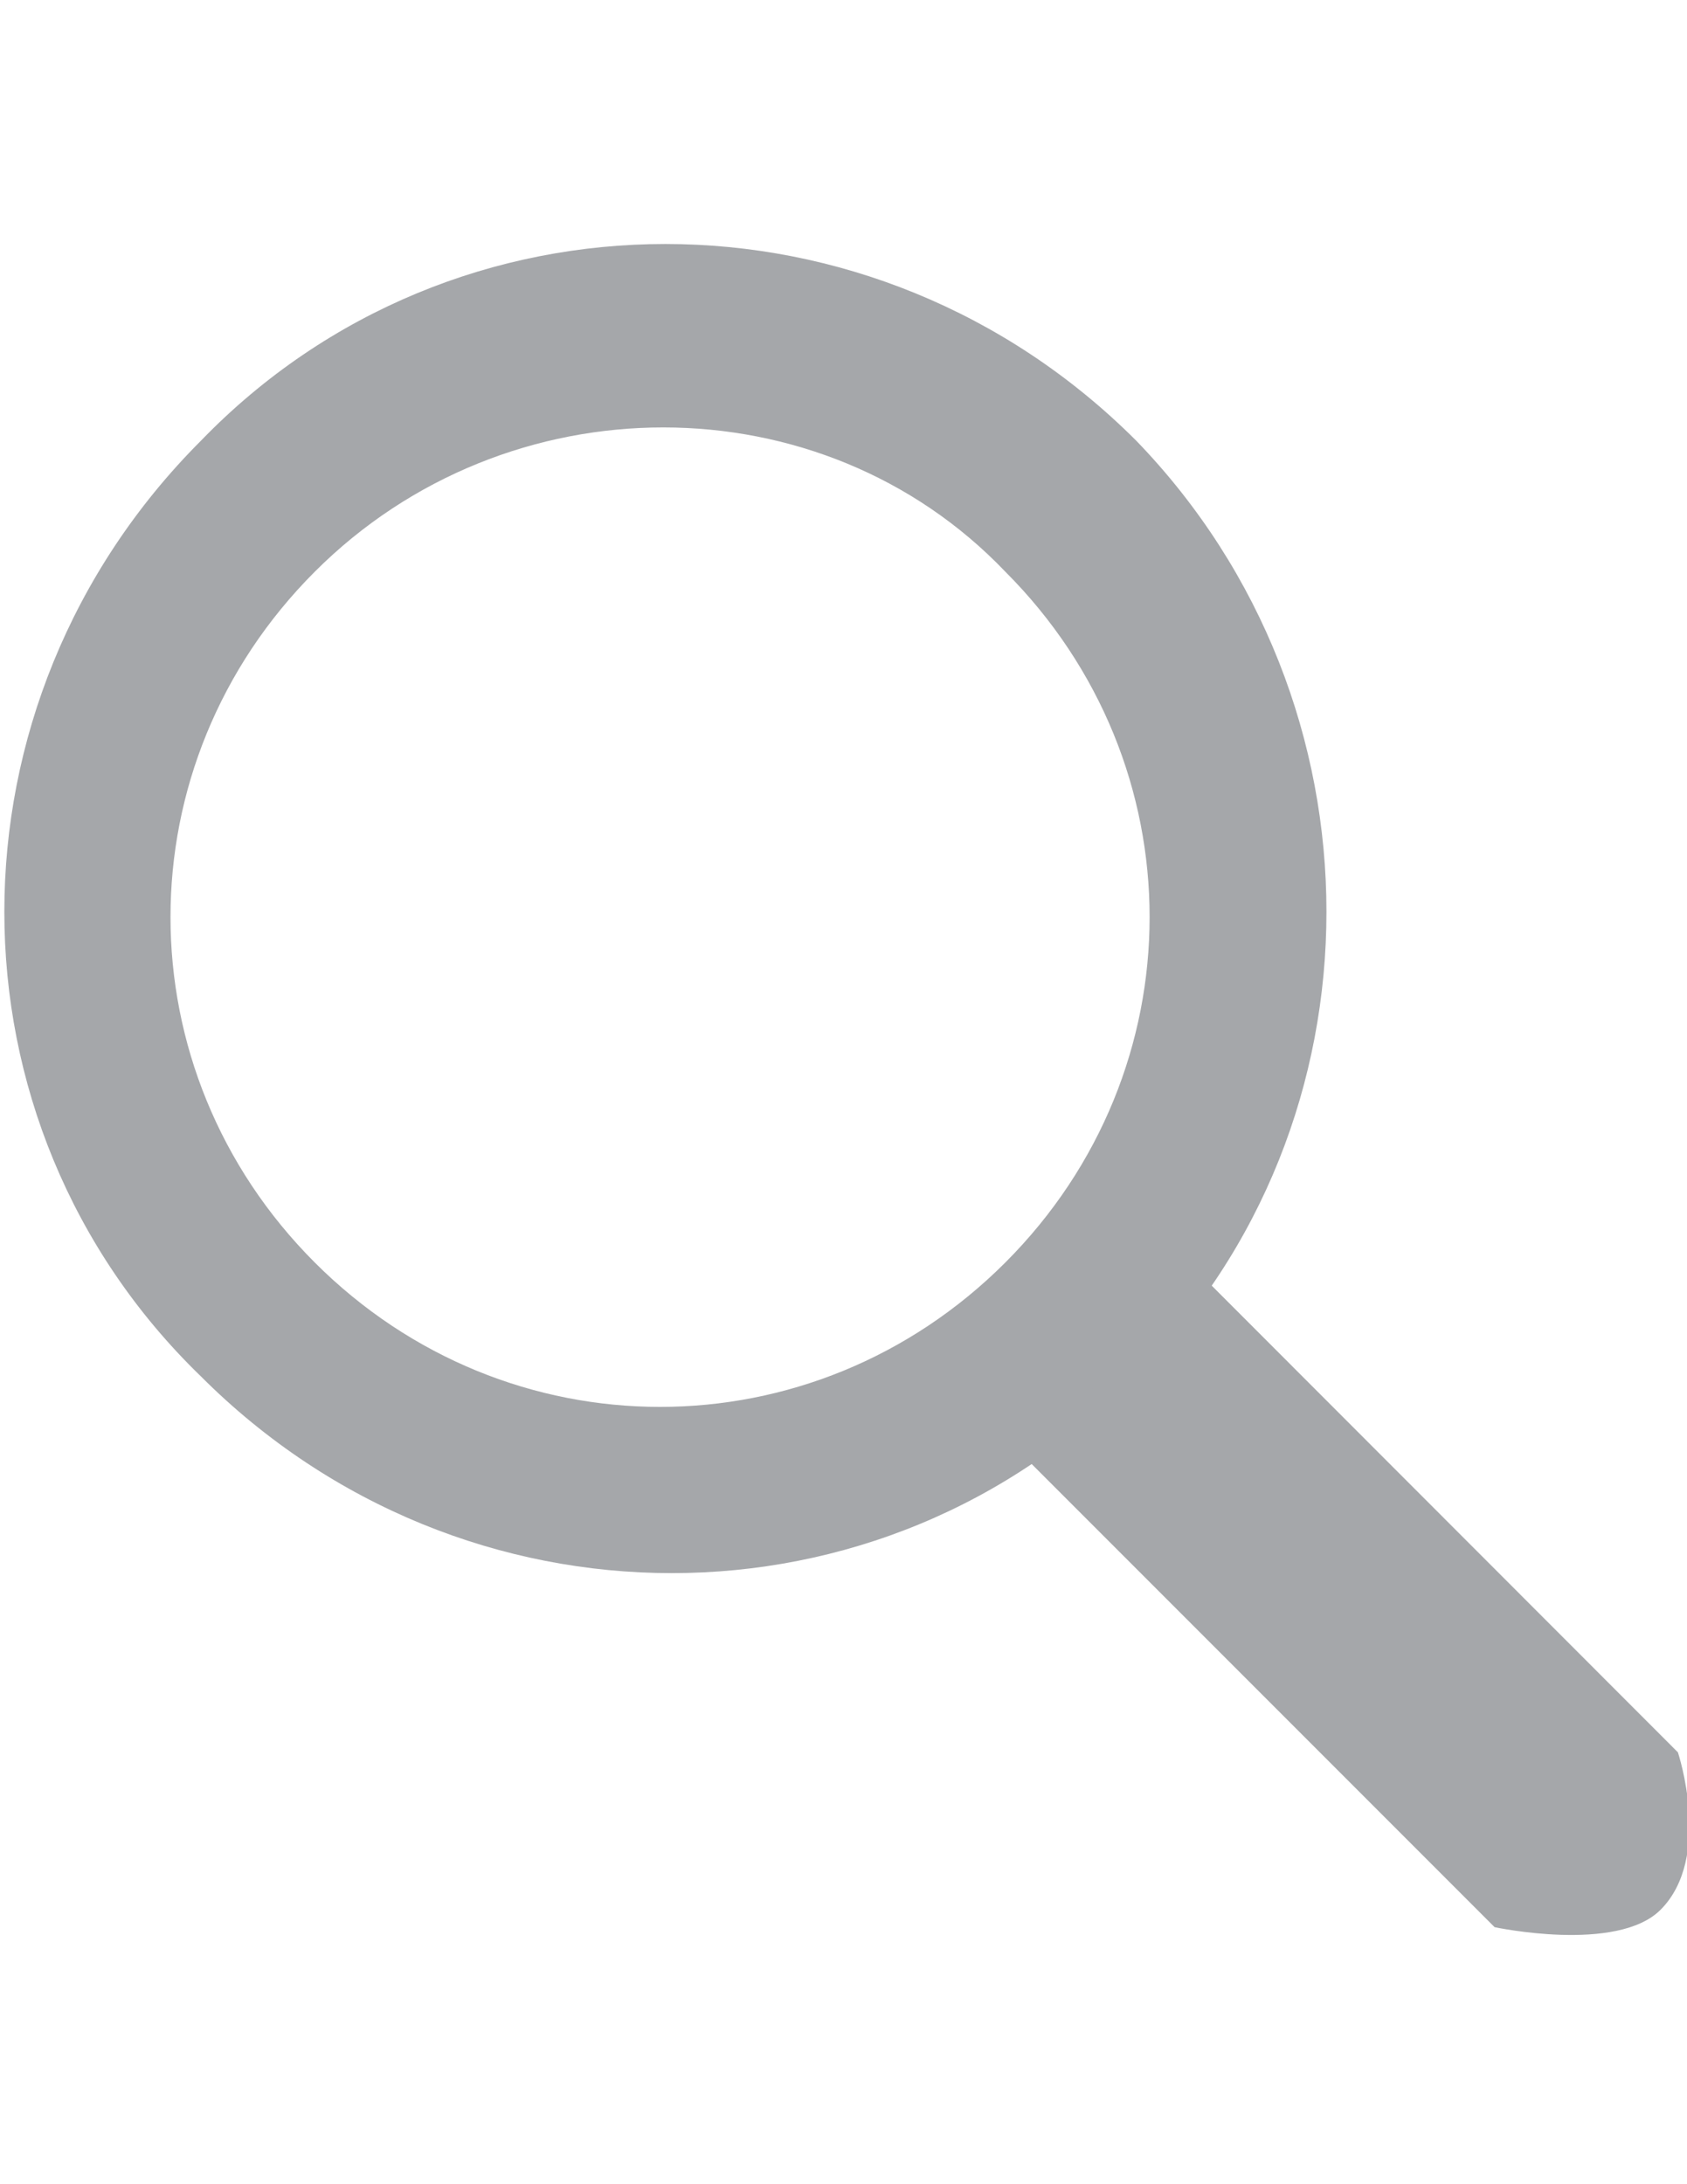
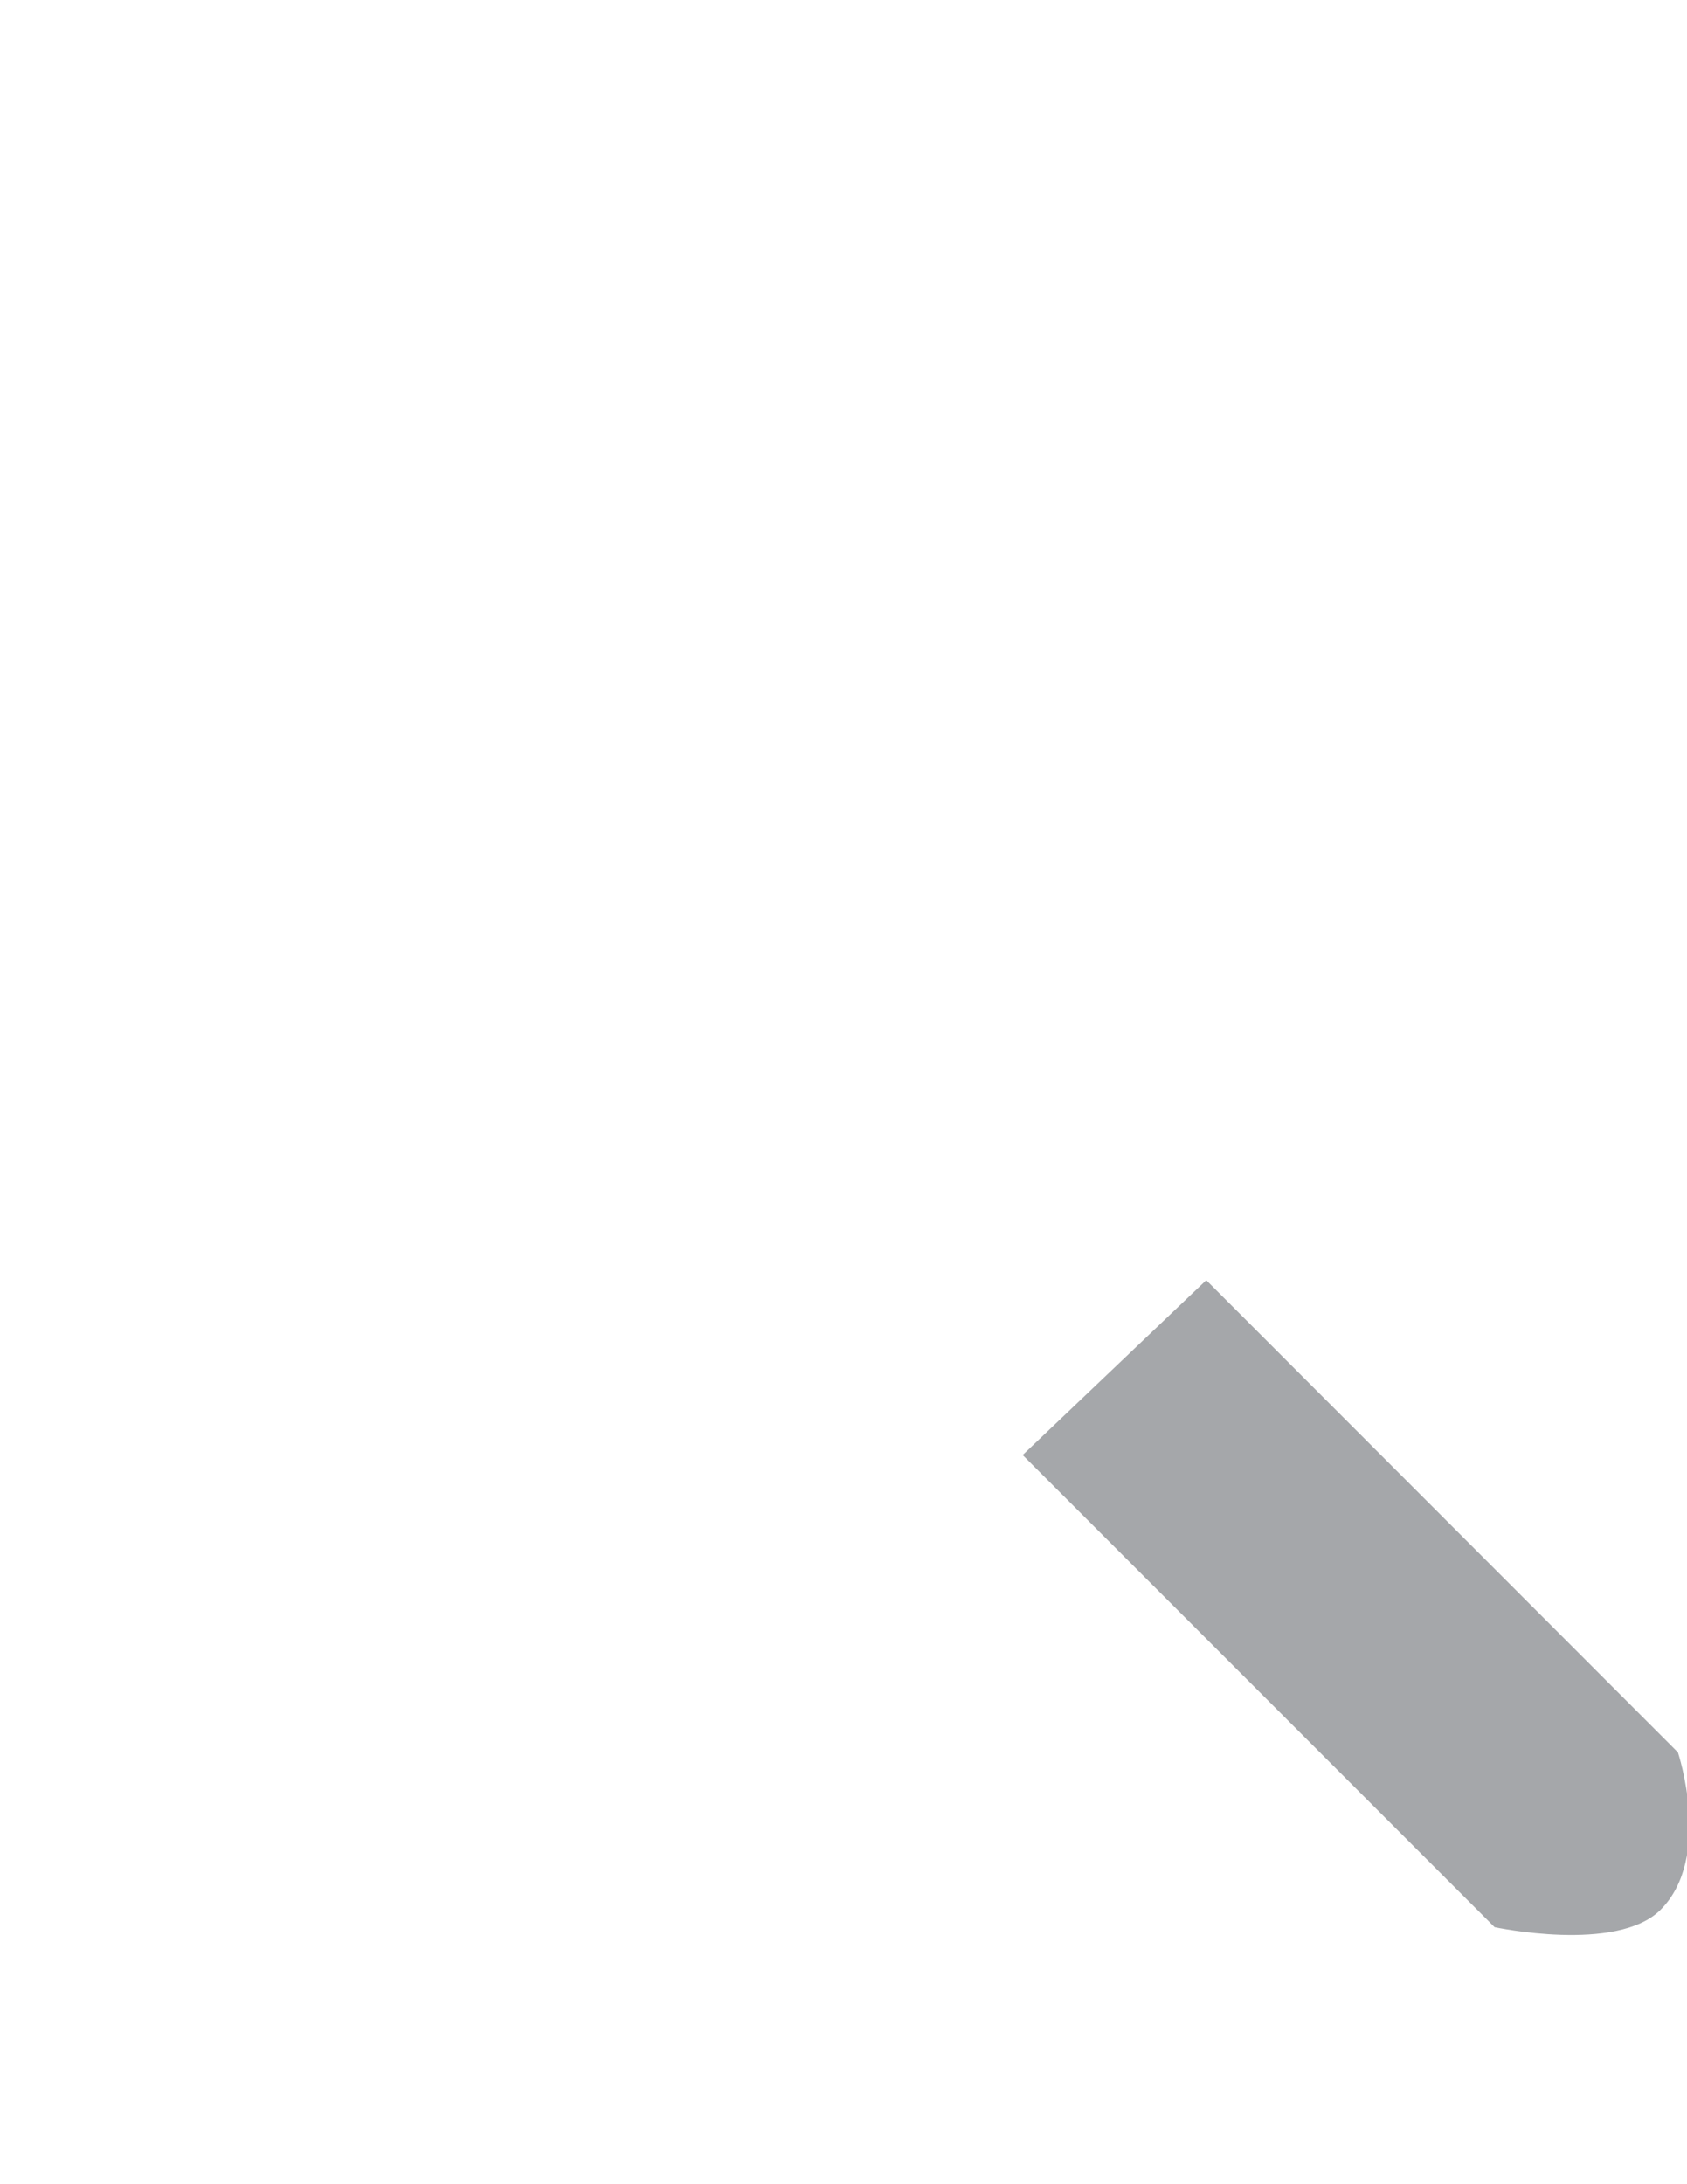
<svg xmlns="http://www.w3.org/2000/svg" version="1.1" id="Layer_1" x="0px" y="0px" viewBox="0 0 612 792" enable-background="new 0 0 612 792" xml:space="preserve">
  <g>
-     <path fill="#A5A7AA" d="M364.7,207.3c69.8,69.8,69.8,180.7,0,250.5s-180.7,69.8-250.5,0s-69.8-180.7,0-250.5   S298.1,137.6,364.7,207.3 M412.2,159.8c-95.1-95.1-247.3-95.1-339.3,0c-95.1,95.1-95.1,247.3,0,339.3c95.1,95.1,247.3,95.1,339.3,0   C504.2,407.1,504.2,254.9,412.2,159.8" />
    <path fill="#A5A7AA" d="M371,527.6L371,527.6l171.2,171.2c0,0,44.4,9.5,60.2-6.3c19-19,6.3-57.1,6.3-57.1L437.6,464.2L371,527.6z" />
  </g>
</svg>